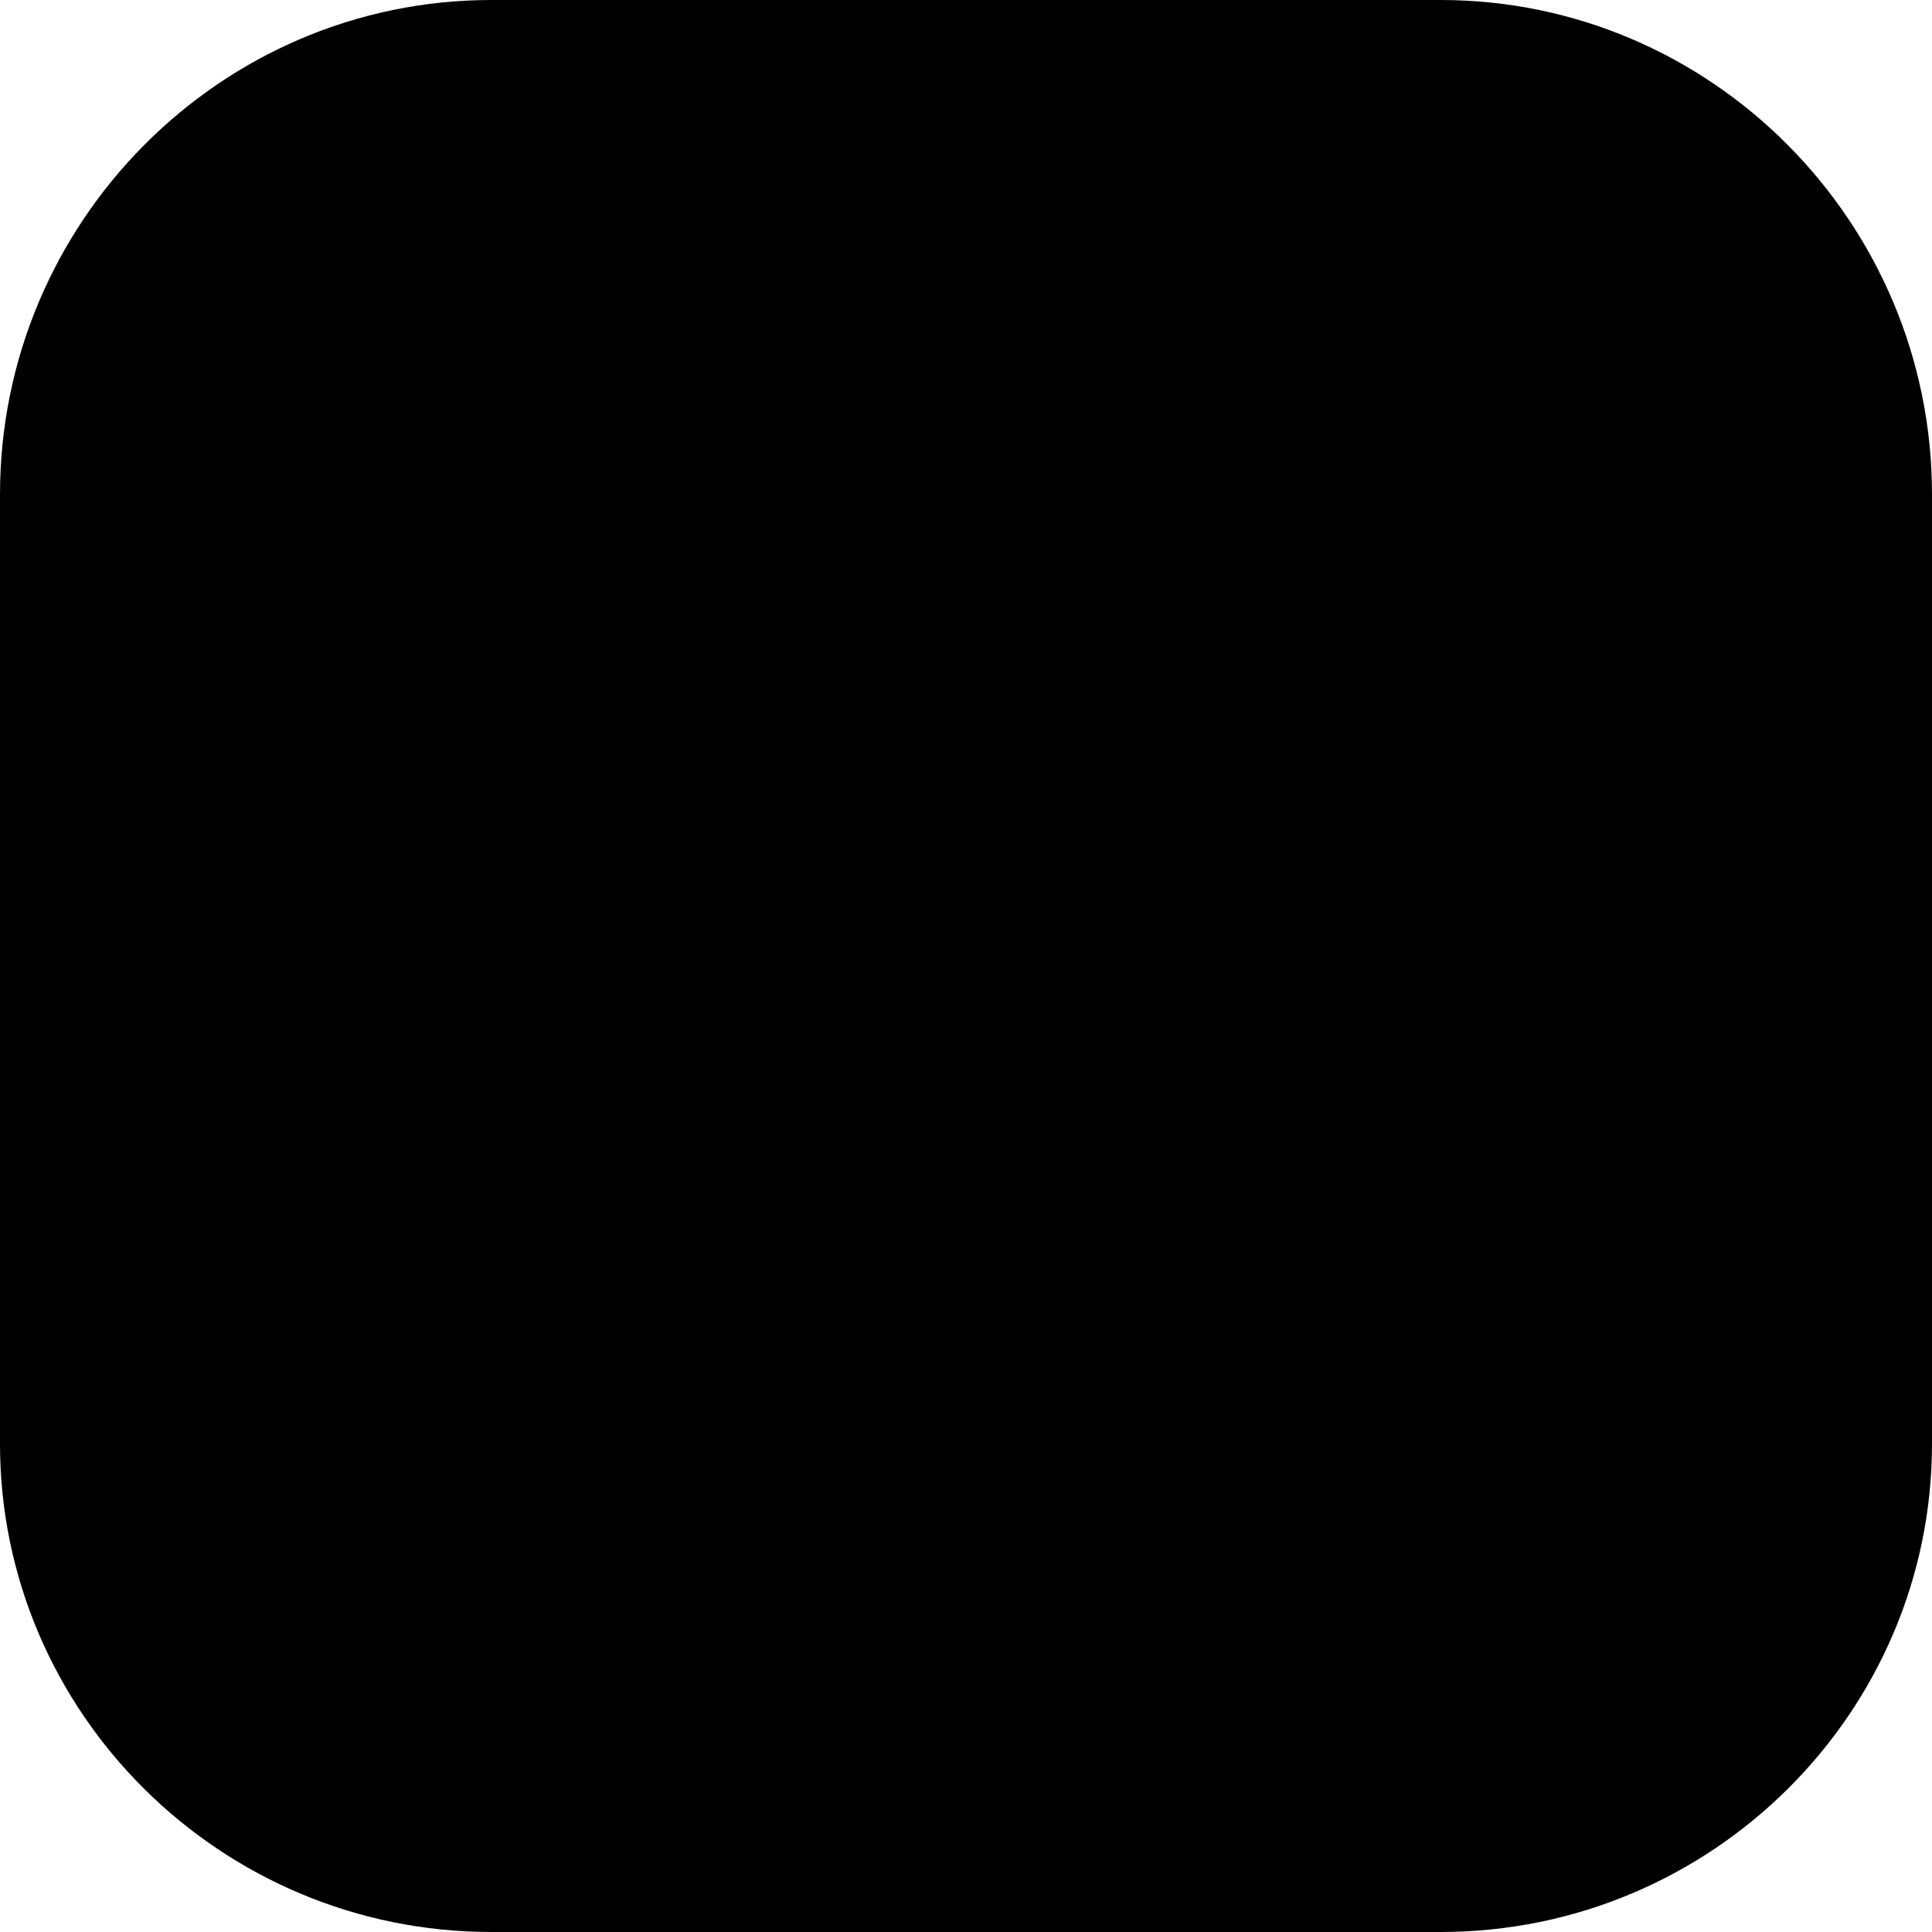
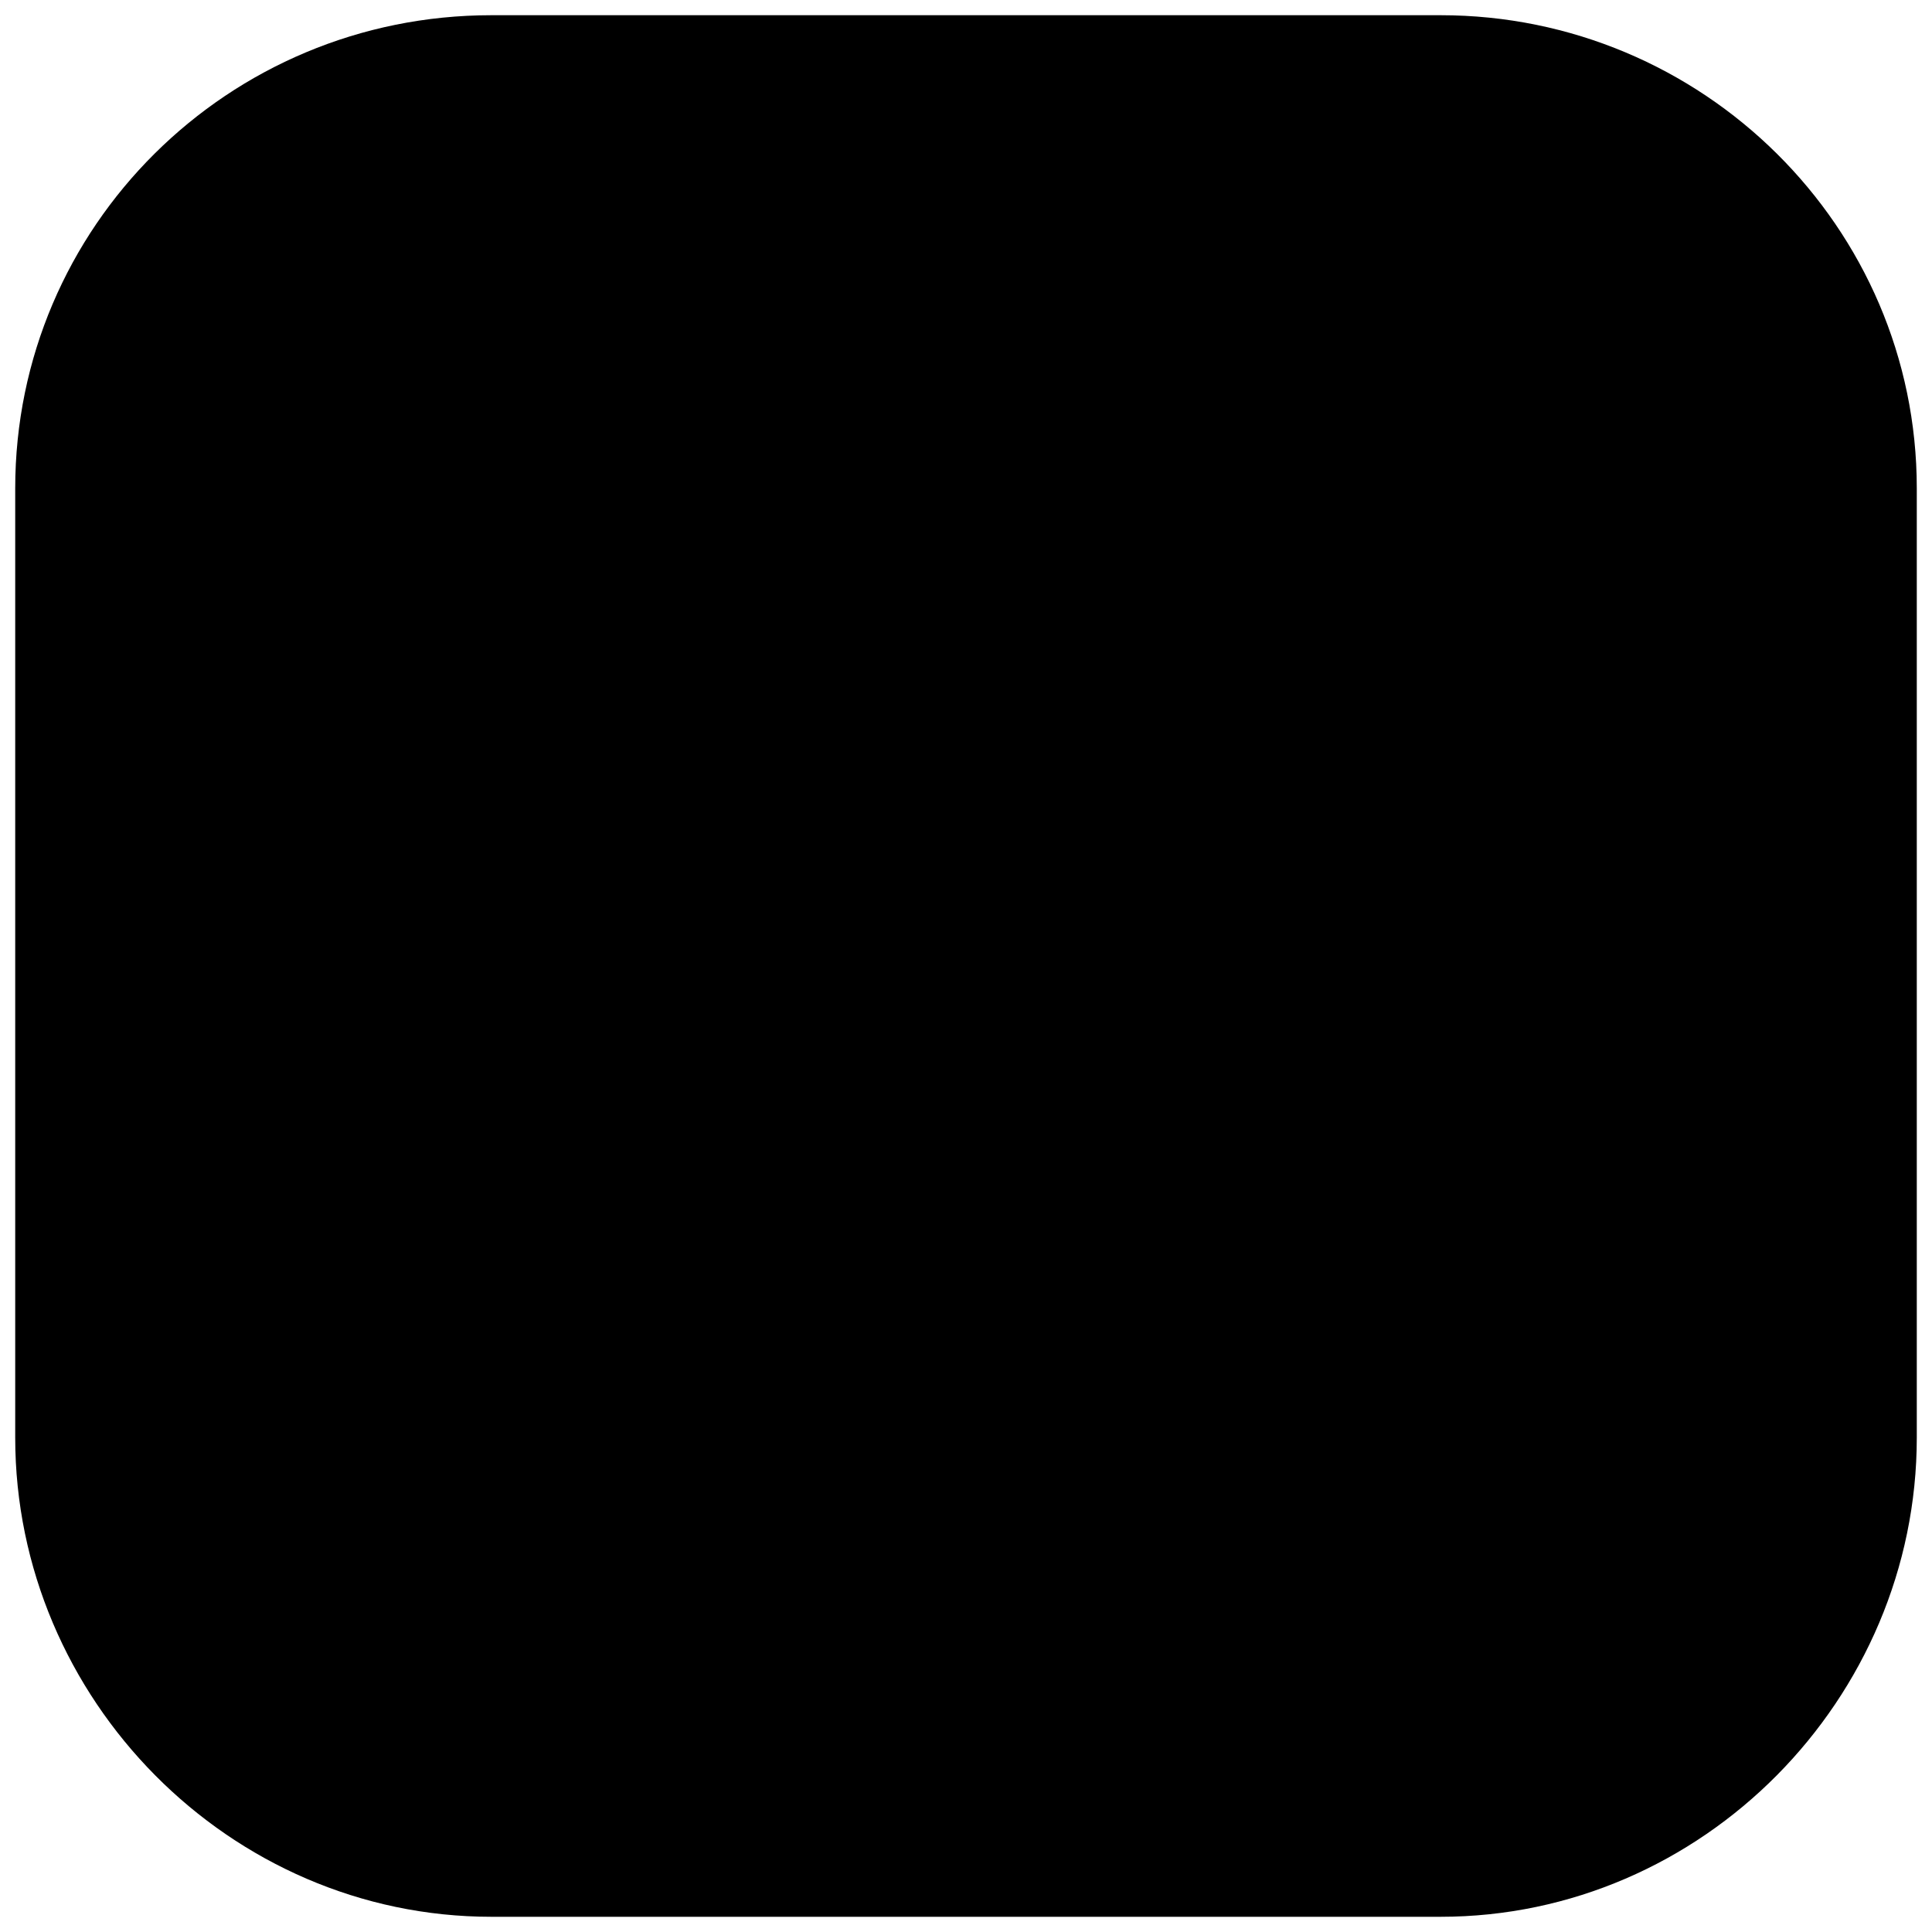
<svg xmlns="http://www.w3.org/2000/svg" id="Layer_1" x="0" y="0" viewBox="0 0 508 508">
  <path style="fill:hsl(55, 91.0%, 53.5%);" d="M504,378c0,68.8-56.4,126-125.2,126H129.2C60.4,504,4,446.8,4,378V128.4C4,59.6,60,4,129.2,4h249.6 C447.6,4,504,59.6,504,128.4V378z" />
  <g>
    <path style="fill:hsl(33, 0.0%, 100.0%);" d="M237.2,205.6c0-8.8-7.2-15.6-16-15.6s-16.4,7.2-16.4,15.6c0,8.8,7.2,15.6,16.4,15.6 C230,221.6,237.2,214.4,237.2,205.6" />
    <path style="fill:hsl(33, 0.0%, 100.0%);" d="M288.8,190c-8.8,0-16,7.2-16,15.6c0,8.8,7.2,15.6,16,15.6s16-7.2,16-15.6S297.6,190,288.8,190" />
-     <path style="fill:hsl(33, 0.0%, 100.0%);" d="M312,118c0,11.6,9.6,20.8,21.6,20.8s21.6-9.2,21.6-20.8s-9.6-20.8-21.6-20.8 c-9.2,0-16.8,5.6-20,13.2L269.2,100l-18.4,50.8c-26.4,0.4-50,7.2-67.6,18.4c-4.8-4-10.8-6.4-17.2-6.4c-14.4,0-26.4,11.6-26.4,25.6 c0,8.8,4.8,16.8,12,21.6c-0.4,2.4-0.8,5.2-0.8,7.6c0,25.2,21.2,47.2,52.8,58.4c-17.2,10.4-28,25.6-28,42.8 c0,18.8,13.2,36,34.8,46.4h0.4c0.8,4,2,8,3.2,12h-8.8c-7.6,0-13.6,2-18.4,6.4c-8.4,8.4-7.6,21.2-7.6,22l0.4,3.2h147.2v-3.6 c0-0.4,0.4-13.6-8-22c-4.4-4.4-10-6-17.2-6h-8.8c1.6-4,2.8-8.8,3.6-13.2l0.4,0.8c20.8-10.4,32.8-27.6,32.8-45.6 c0-16.8-10.4-31.6-26.8-42c0-0.4,0-0.4,0-0.8c31.6-11.6,52.8-33.2,52.8-58.4c0-2.4-0.4-5.2-0.8-7.6c7.6-4.8,12.4-12.8,12.4-21.6 c0-14-12-25.6-26.4-25.6c-6.4,0-12.4,2.4-17.2,6.4c-17.2-10.8-40-17.6-65.2-18.4l15.2-41.6L312,118z M333.6,105.2 c7.2,0,13.2,5.6,13.2,12.8c0,7.2-6,12.8-13.2,12.8s-13.2-5.6-13.2-12.8C320.4,110.8,326,105.2,333.6,105.2 M147.6,188.4 c0-9.6,8-17.6,18-17.6c3.6,0,7.2,1.2,10,3.2c-10.4,8-18,17.2-22,27.6C150,198.4,147.6,193.6,147.6,188.4 M292,279.6 c1.2,0.4,2,1.2,3.2,1.6c-0.4,74-8,119.6-41.2,119.6c-36.8,0-41.2-56-41.2-120.4c0.4-0.4,1.2-0.4,2-0.8c12,3.2,25.2,5.2,39.2,5.2 C267.2,284.4,280.4,282.8,292,279.6 M184,318.8c0-13.2,8-24.8,20.4-33.6c0,26,1.2,50,4.8,70C193.2,346,184,332.8,184,318.8 M193.2,388.8c2.8-3.2,6.8-4,12.4-4h12c3.6,8,7.6,12,13.2,16H188C188.4,396.8,189.6,392.4,193.2,388.8 M302,384.8 c4.8,0,8.4,0.8,11.2,3.6c3.6,3.6,4.8,8.4,5.6,12.4h-42c5.2-4,9.6-8,13.2-16H302z M322,318.8c0,13.6-8.8,26.4-23.2,35.6 c3.6-20,4.8-43.2,4.8-67.6C314.8,295.2,322,306.4,322,318.8 M253.6,276.4c-52,0-94.4-26.4-94.4-58.8s42.4-58.8,94.4-58.8 s94.4,26.4,94.4,58.8C348.4,250,306,276.4,253.6,276.4 M342,170.8c10,0,18,8,18,17.6c0,5.2-2.4,10-6.4,13.2 c-4-10.4-11.6-20-22-27.6C334.4,172,338,170.8,342,170.8" />
+     <path style="fill:hsl(33, 0.0%, 100.0%);" d="M312,118c0,11.6,9.6,20.8,21.6,20.8s21.6-9.2,21.6-20.8s-9.6-20.8-21.6-20.8 c-9.2,0-16.8,5.6-20,13.2L269.2,100l-18.4,50.8c-26.4,0.4-50,7.2-67.6,18.4c-4.8-4-10.8-6.4-17.2-6.4c-14.4,0-26.4,11.6-26.4,25.6 c0,8.8,4.8,16.8,12,21.6c-0.4,2.4-0.8,5.2-0.8,7.6c0,25.2,21.2,47.2,52.8,58.4c-17.2,10.4-28,25.6-28,42.8 c0,18.8,13.2,36,34.8,46.4h0.4c0.8,4,2,8,3.2,12h-8.8c-7.6,0-13.6,2-18.4,6.4c-8.4,8.4-7.6,21.2-7.6,22l0.4,3.2h147.2v-3.6 c0-0.4,0.4-13.6-8-22c-4.4-4.4-10-6-17.2-6h-8.8c1.6-4,2.8-8.8,3.6-13.2l0.4,0.8c20.8-10.4,32.8-27.6,32.8-45.6 c0-16.8-10.4-31.6-26.8-42c0-0.4,0-0.4,0-0.8c31.6-11.6,52.8-33.2,52.8-58.4c0-2.4-0.4-5.2-0.8-7.6c7.6-4.8,12.4-12.8,12.4-21.6 c0-14-12-25.6-26.4-25.6c-6.4,0-12.4,2.4-17.2,6.4c-17.2-10.8-40-17.6-65.2-18.4l15.2-41.6L312,118z M333.6,105.2 c7.2,0,13.2,5.6,13.2,12.8c0,7.2-6,12.8-13.2,12.8s-13.2-5.6-13.2-12.8C320.4,110.8,326,105.2,333.6,105.2 M147.6,188.4 c0-9.6,8-17.6,18-17.6c3.6,0,7.2,1.2,10,3.2c-10.4,8-18,17.2-22,27.6C150,198.4,147.6,193.6,147.6,188.4 M292,279.6 c1.2,0.4,2,1.2,3.2,1.6c-0.4,74-8,119.6-41.2,119.6c-36.8,0-41.2-56-41.2-120.4c0.4-0.4,1.2-0.4,2-0.8c12,3.2,25.2,5.2,39.2,5.2 C267.2,284.4,280.4,282.8,292,279.6 M184,318.8c0-13.2,8-24.8,20.4-33.6c0,26,1.2,50,4.8,70C193.2,346,184,332.8,184,318.8 M193.2,388.8c2.8-3.2,6.8-4,12.4-4h12c3.6,8,7.6,12,13.2,16H188C188.4,396.8,189.6,392.4,193.2,388.8 M302,384.8 c4.8,0,8.4,0.8,11.2,3.6c3.6,3.6,4.8,8.4,5.6,12.4h-42c5.2-4,9.6-8,13.2-16H302z M322,318.8c0,13.6-8.8,26.4-23.2,35.6 c3.6-20,4.8-43.2,4.8-67.6C314.8,295.2,322,306.4,322,318.8 M253.6,276.4c-52,0-94.4-26.4-94.4-58.8s42.4-58.8,94.4-58.8 s94.4,26.4,94.4,58.8C348.4,250,306,276.4,253.6,276.4 M342,170.8c0,5.2-2.4,10-6.4,13.2 c-4-10.4-11.6-20-22-27.6C334.4,172,338,170.8,342,170.8" />
    <path style="fill:hsl(33, 0.0%, 100.0%);" d="M286,242.8c0,0-10,9.6-32.4,9.6c-22,0-30.8-9.2-31.2-9.2c-1.6-1.6-4-2-5.6-0.4s-2,4-0.4,5.6 c0.4,0.4,10.8,12,37.2,12s38-11.6,38.4-12c1.6-1.6,1.6-4,0-5.6C290,241.2,287.6,241.2,286,242.8" />
  </g>
-   <path d="M378.8,508H129.2C58,508,0,450.4,0,379.6V130C0,58.4,58,0,129.2,0h249.6C450,0,508,58.4,508,130v249.6 C508,450.4,450,508,378.8,508z M129.2,8C62.4,8,8,62.8,8,130v249.6C8,446,62.4,500,129.2,500h249.6c66.8,0,121.2-54,121.2-120.4V130 C500,62.8,445.6,8,378.8,8H129.2z" />
  <path d="M370,484H138c-63.2,0-114.4-50.8-114.4-113.2v-232C24,77.6,75.2,27.6,138,27.6h230.8c2.4,0,4,1.6,4,4s-1.6,4-4,4H138 C79.6,35.6,32,82,32,138.8v232c0,58,47.6,105.2,106.4,105.2h232c58.4,0,106-47.2,106-105.2V258c0-2.4,1.6-4,4-4s4,1.6,4,4v112.8 C484,433.2,432.8,484,370,484z" />
  <path d="M447.2,66c-1.2,0-2-0.4-2.8-1.2C425.6,46,399.2,36,369.2,36c-2.4,0-4-1.6-4-4s1.6-4,4-4c32,0,60.8,11.2,80.8,31.2 c1.6,1.6,1.6,4,0,5.6C449.2,65.6,448,66,447.2,66z" />
  <path d="M480,234c-2.4,0-4-1.6-4-4v-59.2c0-2.4,1.6-4,4-4s4,1.6,4,4V230C484,232.4,482.4,234,480,234z" />
</svg>